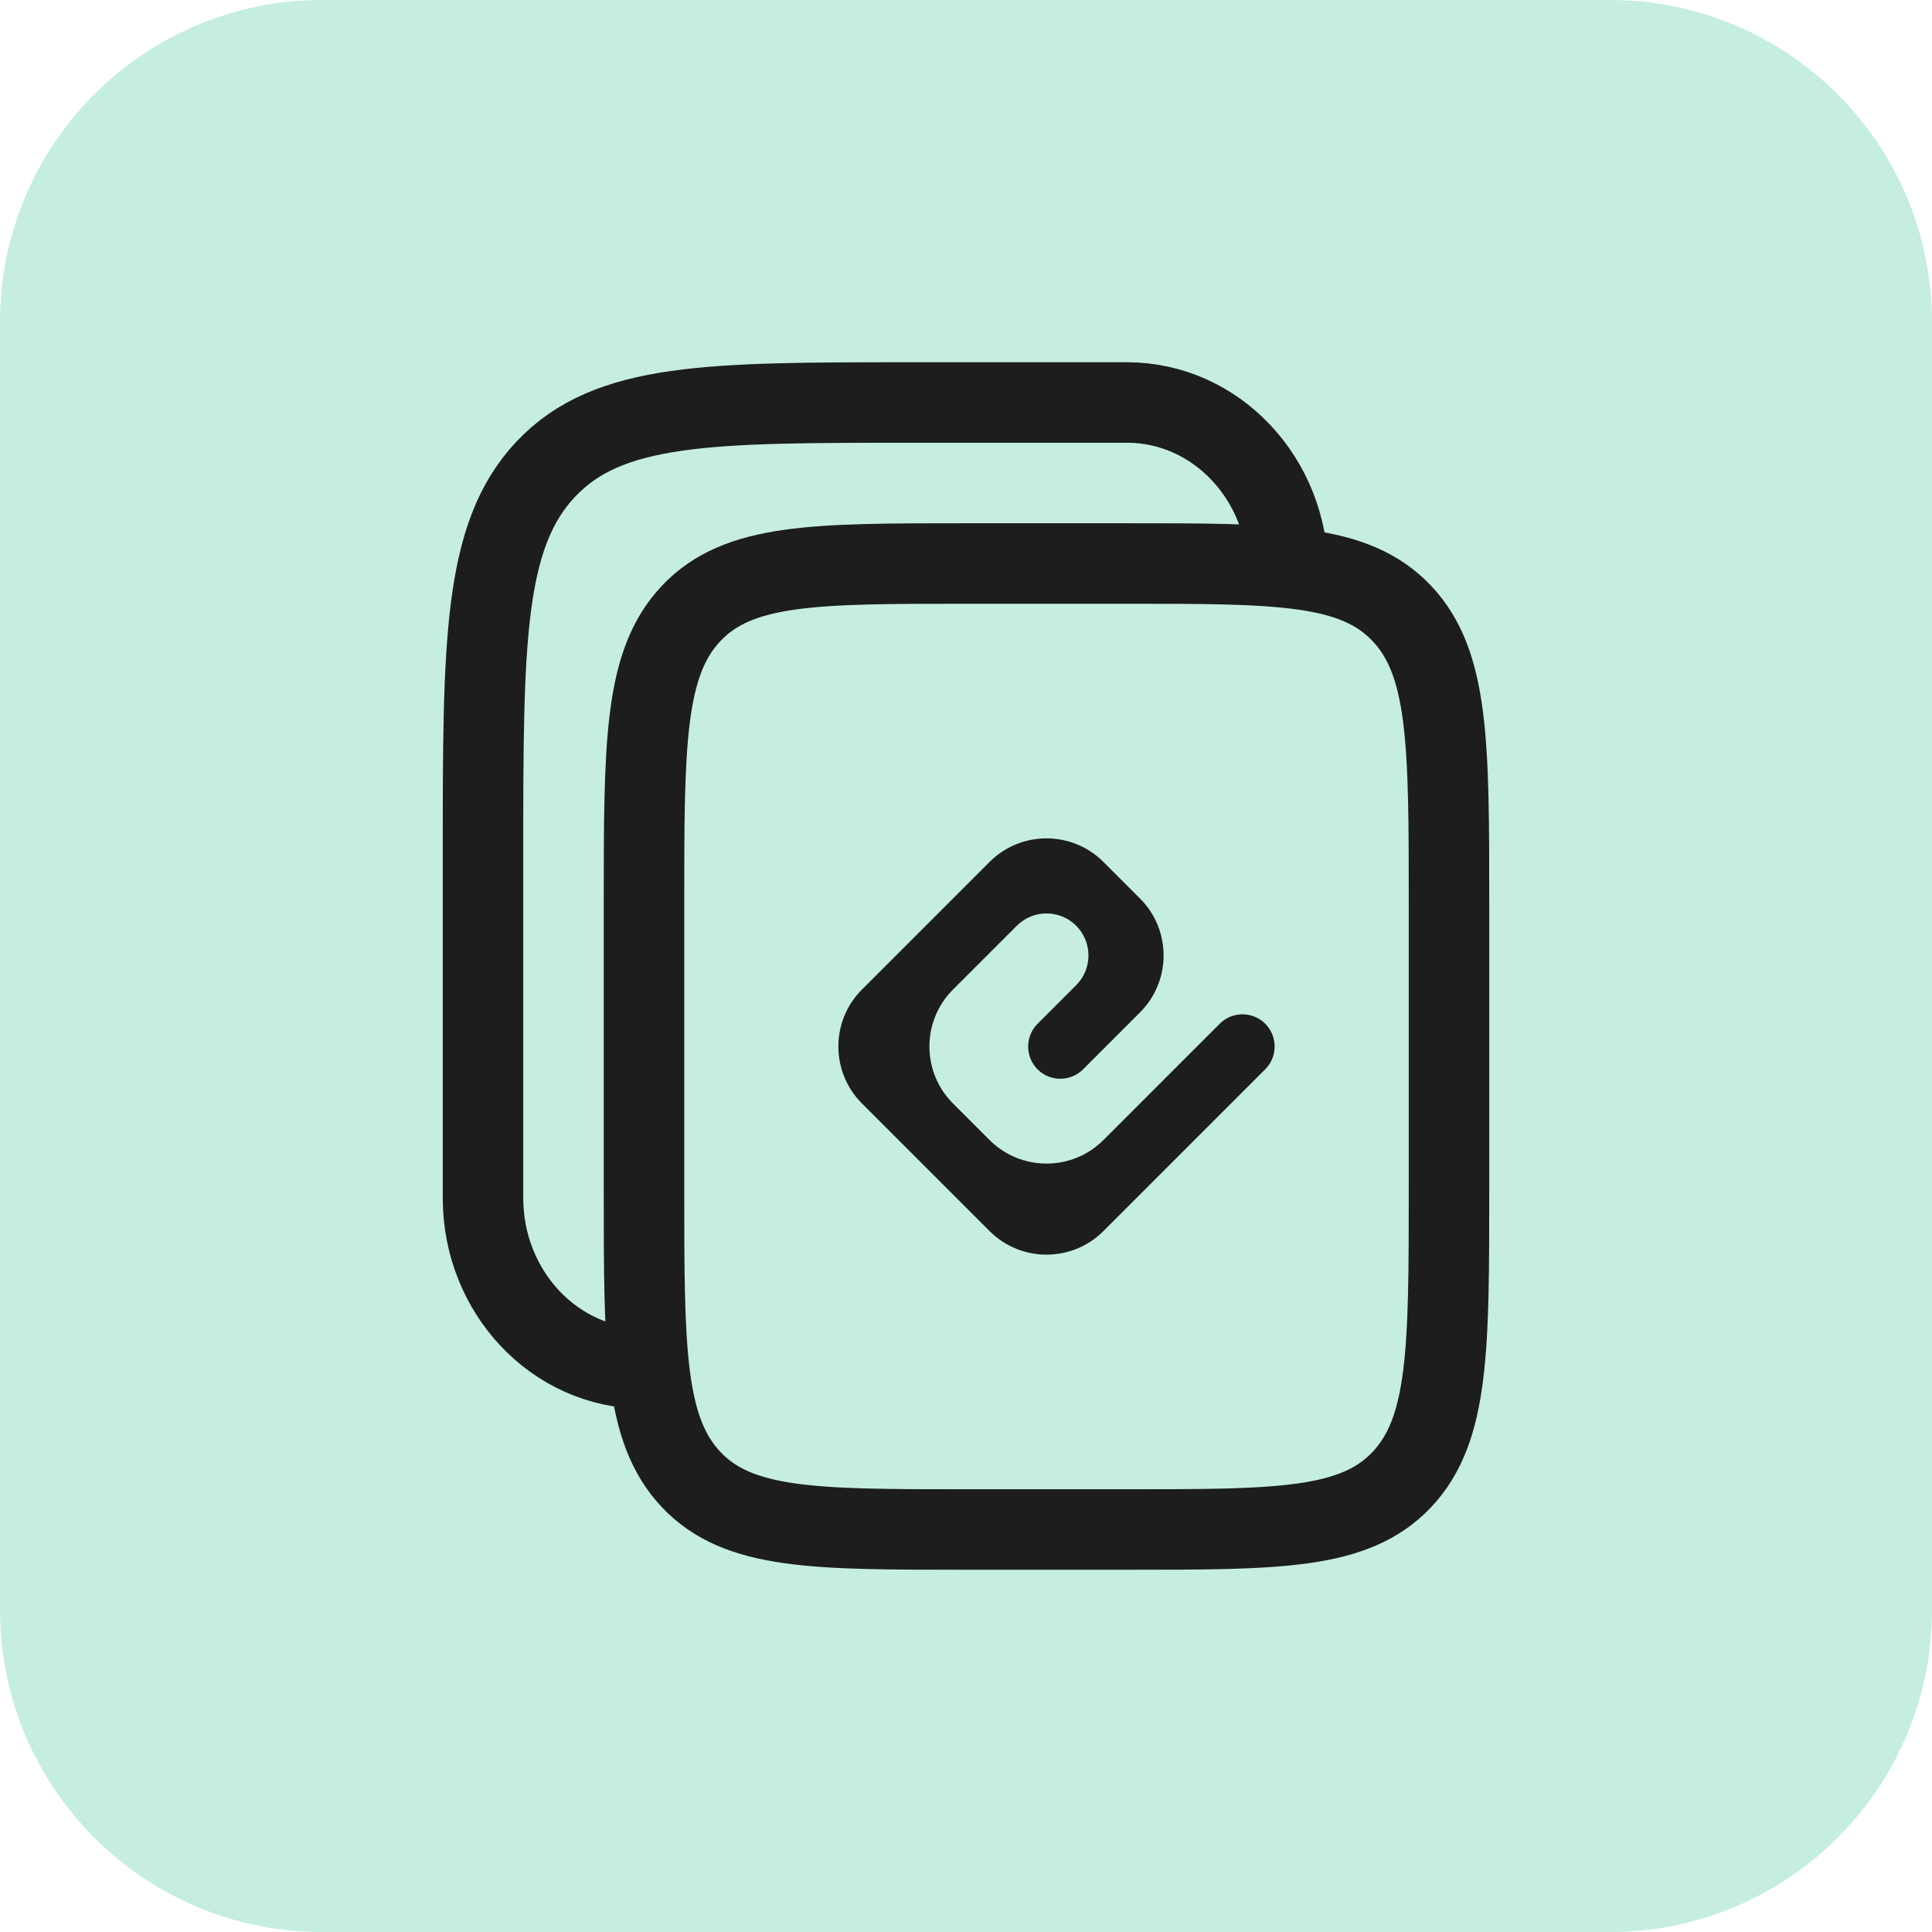
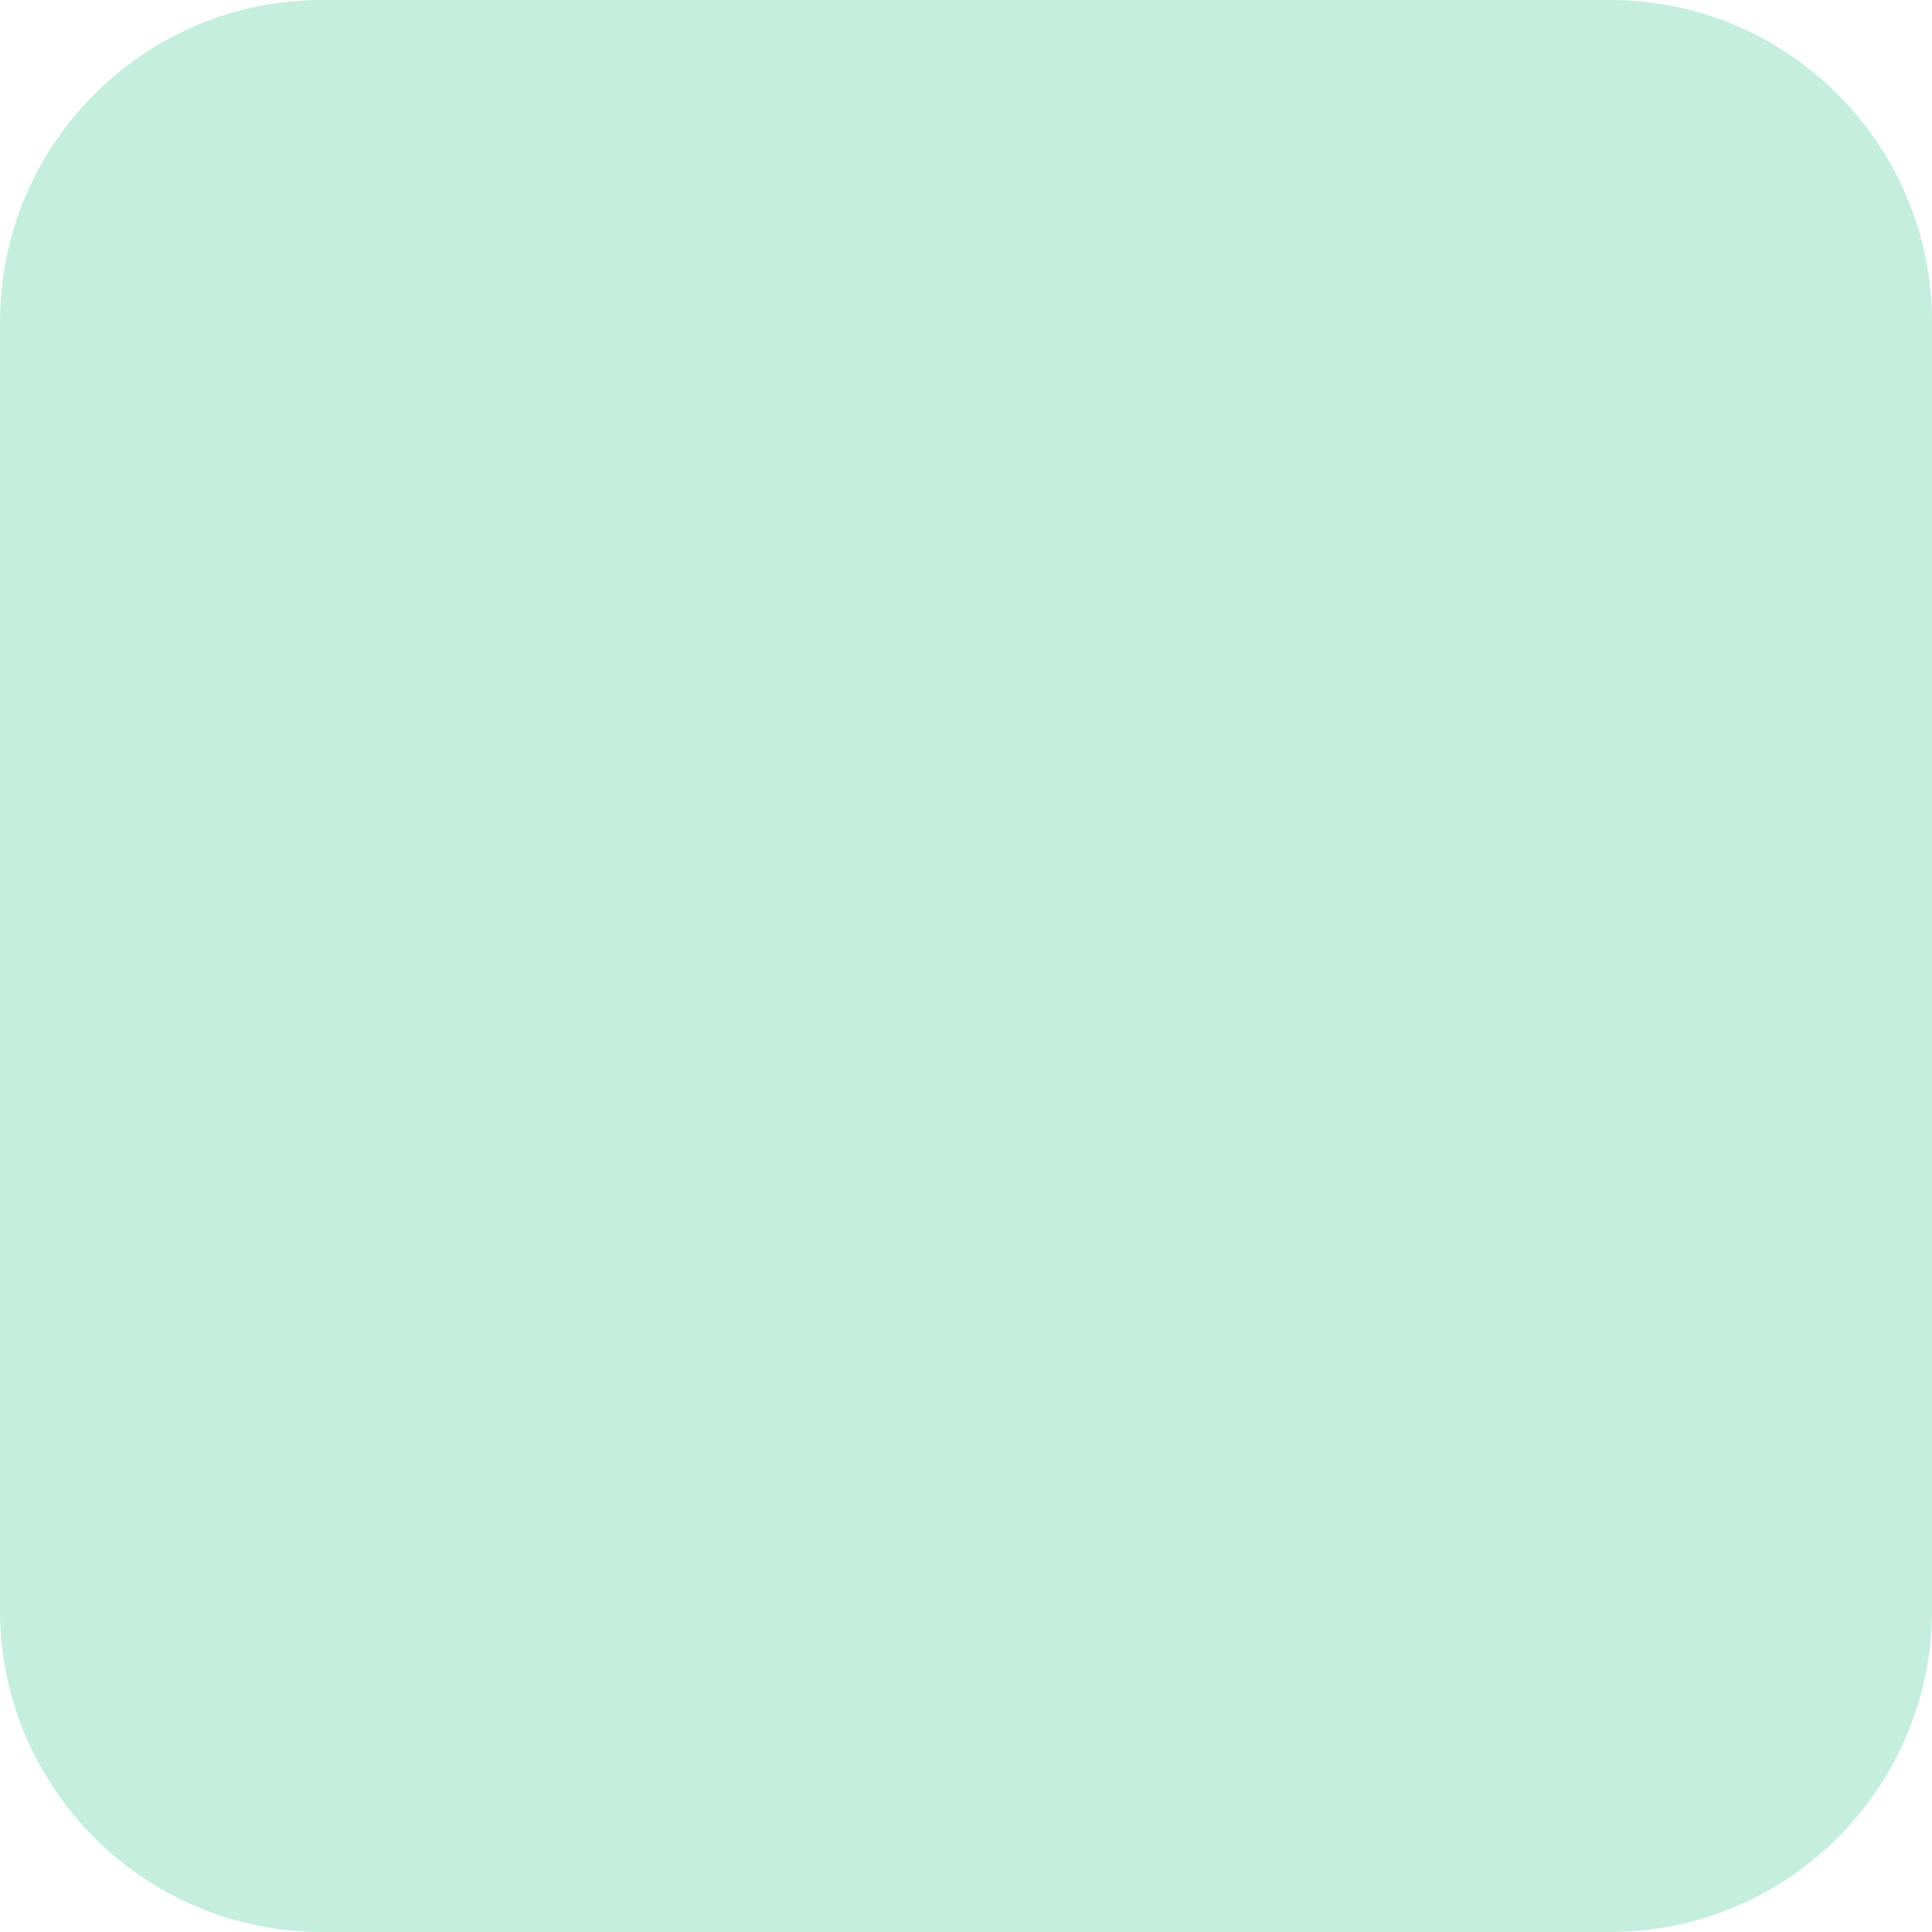
<svg xmlns="http://www.w3.org/2000/svg" width="24" height="24" viewBox="0 0 24 24" fill="none">
  <path d="M0 4C0 1.791 1.791 0 4 0H20C22.209 0 24 1.791 24 4V20C24 22.209 22.209 24 20 24H4C1.791 24 0 22.209 0 20V4Z" fill="#C5EEDF" />
-   <path d="M8 11.235C8 9.239 8 8.24 8.586 7.62C9.172 7 10.114 7 12 7H14C15.886 7 16.828 7 17.414 7.62C18 8.24 18 9.239 18 11.235V14.765C18 16.761 18 17.759 17.414 18.38C16.828 19 15.886 19 14 19H12C10.114 19 9.172 19 8.586 18.38C8 17.759 8 16.761 8 14.765V11.235Z" stroke="#1D1D1D" />
-   <path d="M12.293 10.707C12.683 10.317 13.317 10.317 13.707 10.707L14.162 11.162C14.552 11.552 14.552 12.185 14.162 12.576L13.455 13.283C13.299 13.44 13.045 13.44 12.889 13.284C12.733 13.127 12.733 12.874 12.889 12.718L13.369 12.238C13.572 12.034 13.572 11.704 13.369 11.5C13.165 11.296 12.835 11.296 12.631 11.5L11.838 12.293C11.448 12.683 11.448 13.317 11.838 13.707L12.293 14.162C12.683 14.552 13.317 14.552 13.707 14.162L15.152 12.717C15.308 12.561 15.561 12.561 15.717 12.717C15.873 12.873 15.873 13.127 15.717 13.283L13.707 15.293C13.317 15.683 12.683 15.683 12.293 15.293L10.707 13.707C10.317 13.317 10.317 12.683 10.707 12.293C11.236 11.764 11.764 11.236 12.293 10.707Z" fill="#1D1D1D" />
-   <path d="M8 17C6.895 17 6 16.052 6 14.882V10.647C6 7.985 6 6.654 6.781 5.827C7.562 5 8.819 5 11.333 5H14C15.105 5 16 5.948 16 7.118" stroke="#1D1D1D" />
</svg>